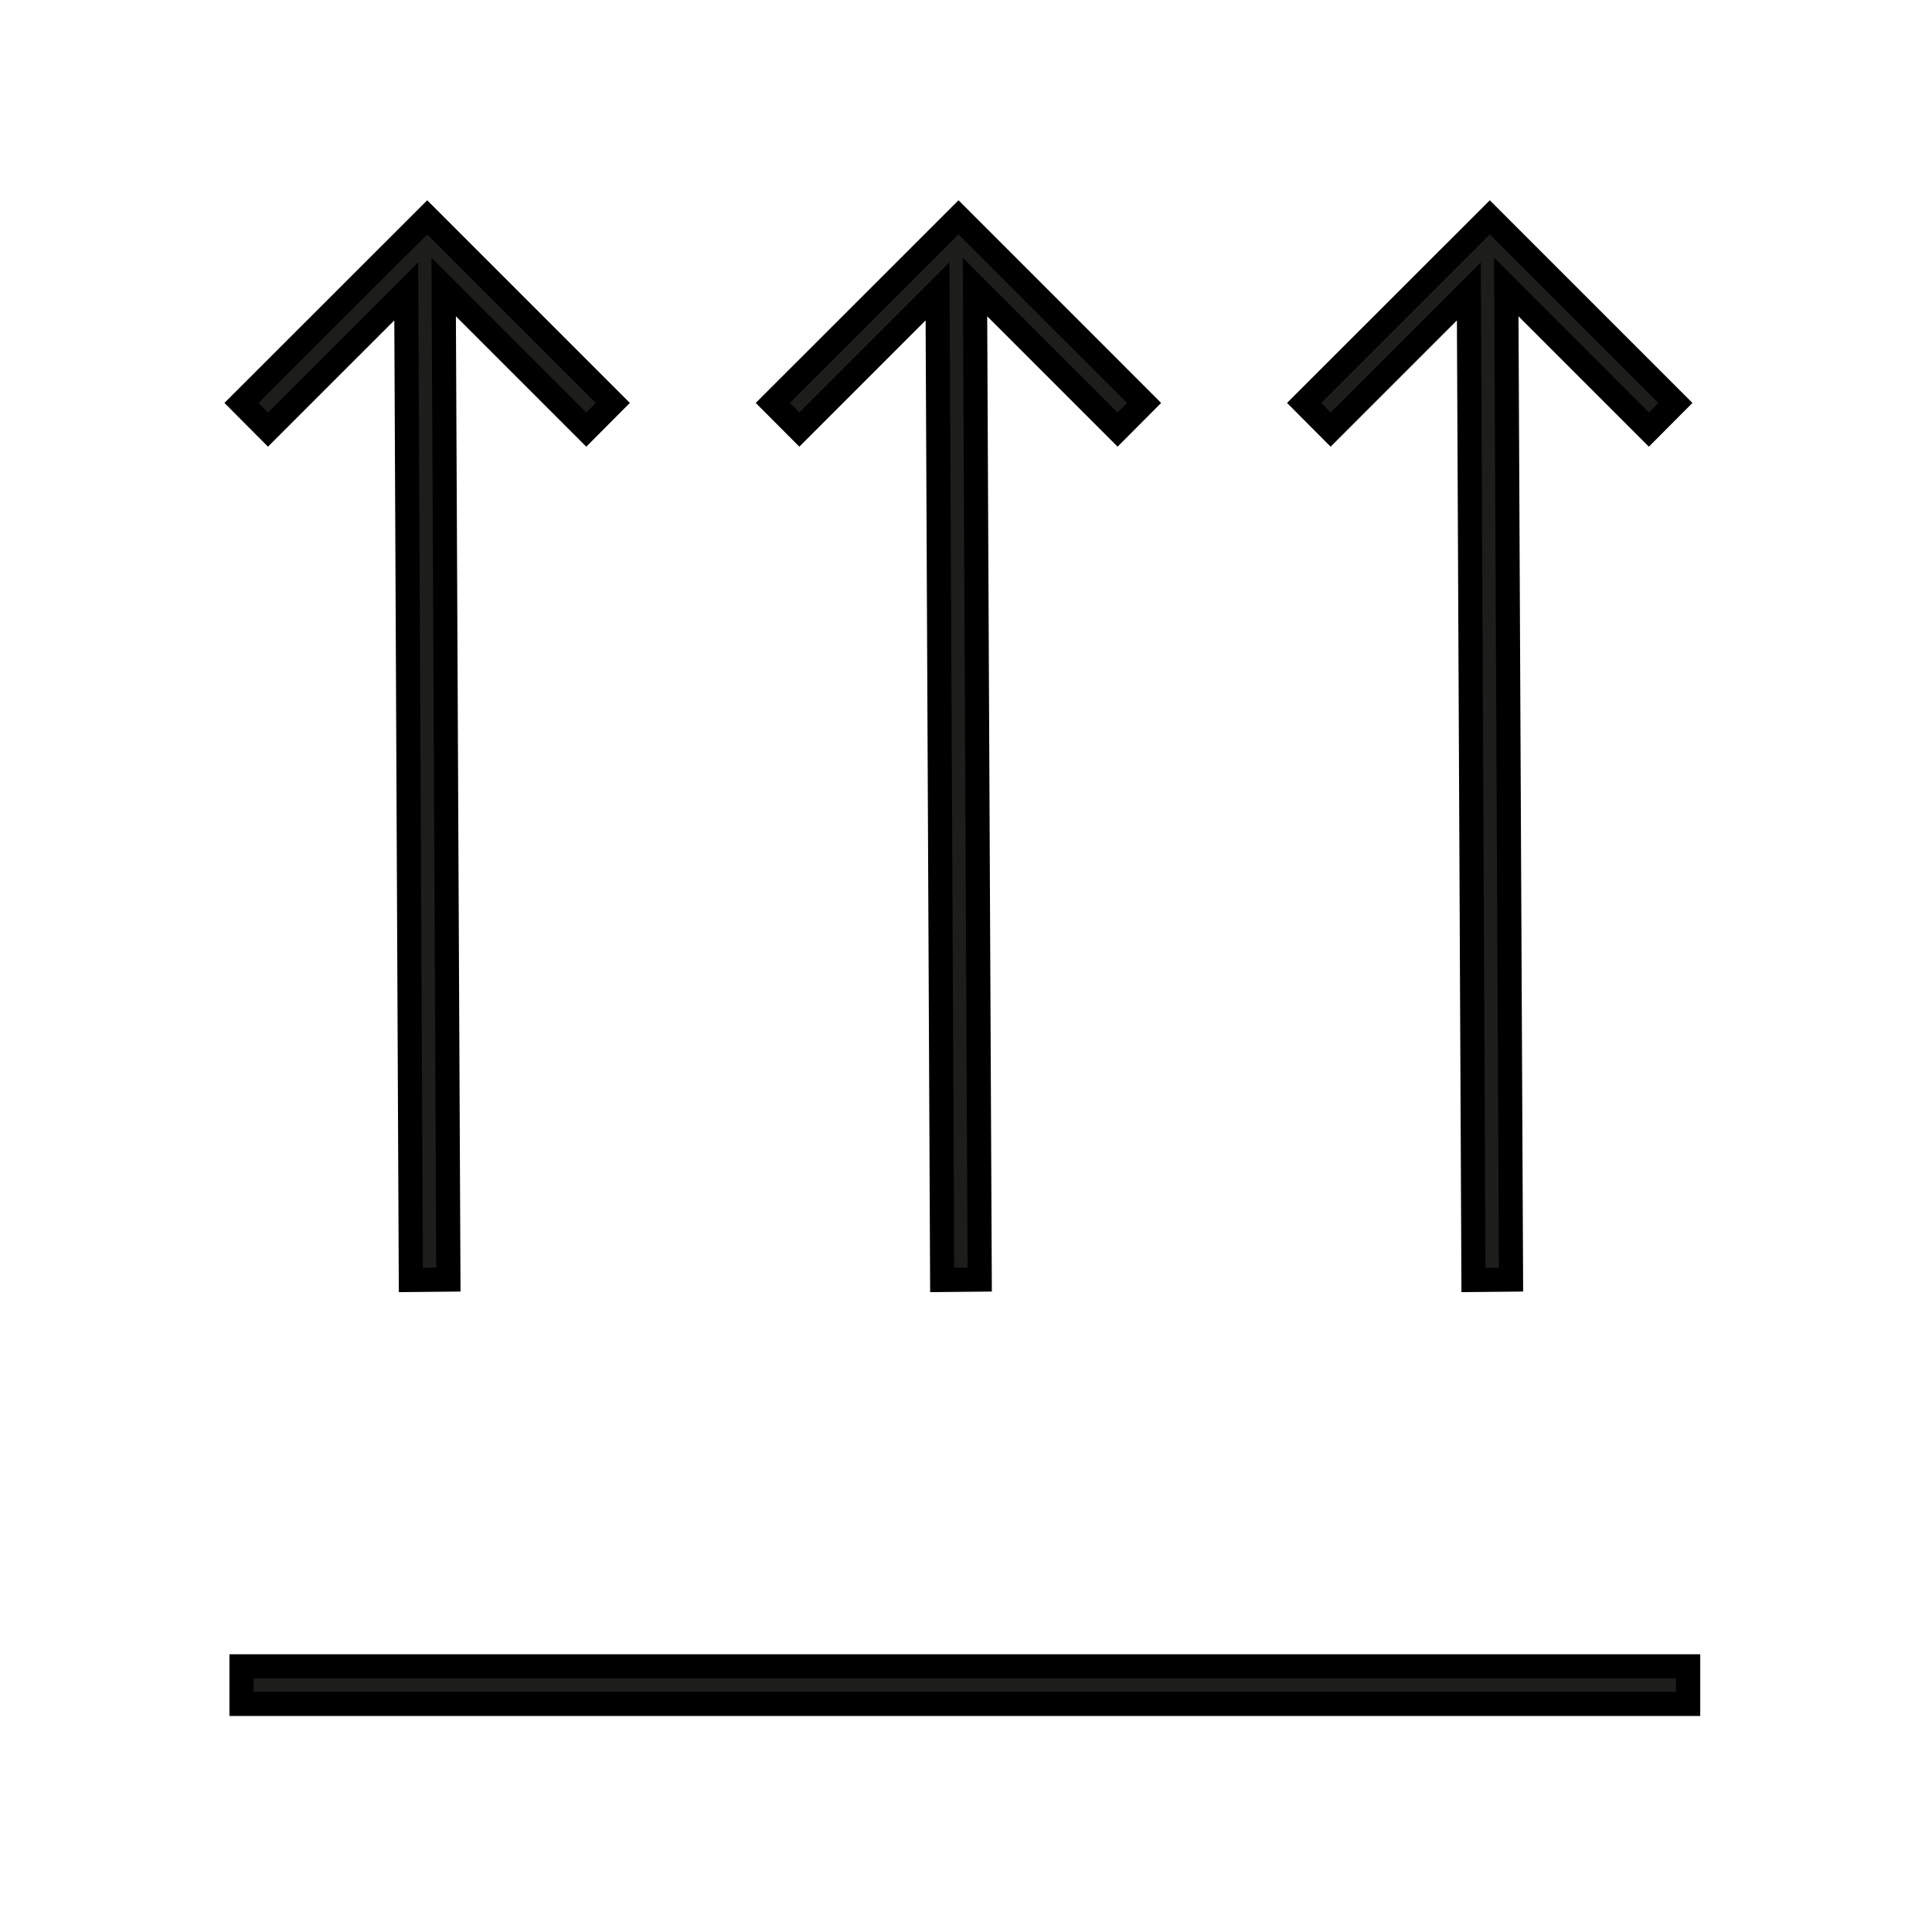
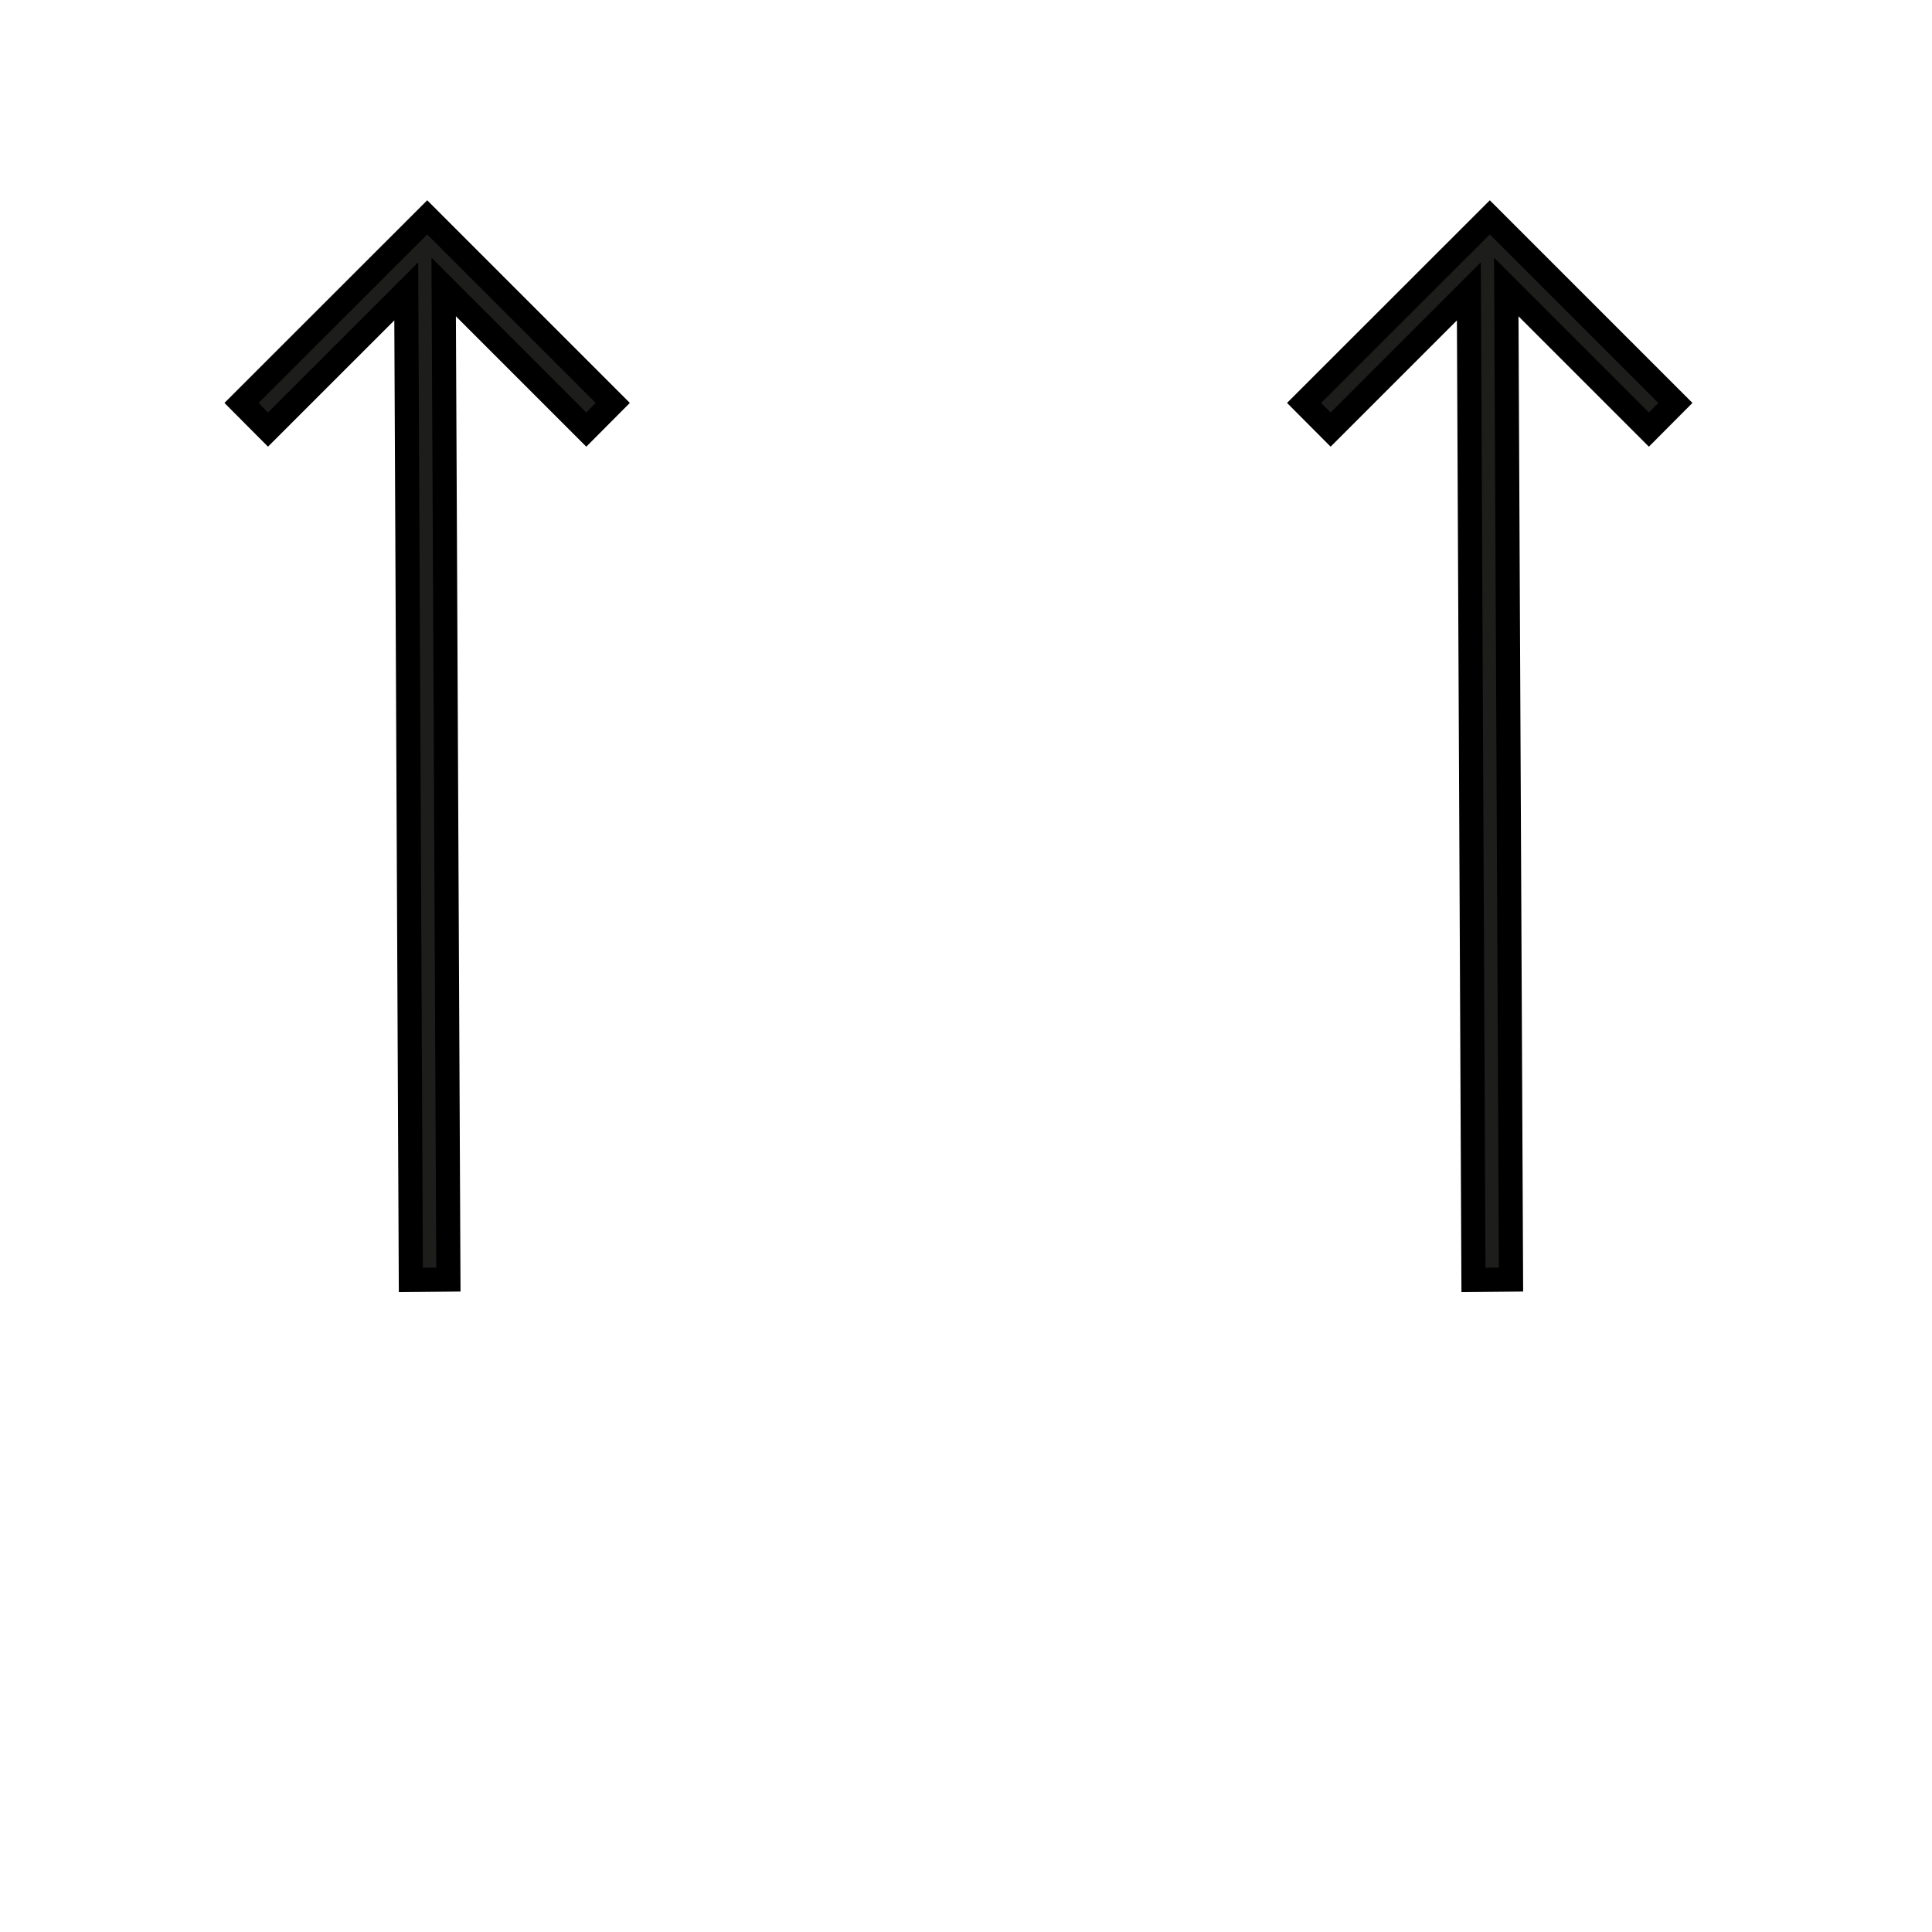
<svg xmlns="http://www.w3.org/2000/svg" width="80" height="80" viewBox="0 0 80 80" fill="none">
  <path d="M60.822 12.065L61.013 53L62.568 52.985L62.372 11.884L68.276 17.788L69.374 16.685L61.69 9L54 16.685L55.099 17.788L60.822 12.065Z" fill="#1D1D1B" stroke="black" />
-   <path d="M38.822 12.065L39.013 53L40.568 52.985L40.372 11.884L46.276 17.788L47.374 16.685L39.69 9L32 16.685L33.099 17.788L38.822 12.065Z" fill="#1D1D1B" stroke="black" />
  <path d="M16.822 12.065L17.012 53L18.567 52.985L18.372 11.884L24.276 17.788L25.374 16.685L17.69 9L10 16.685L11.098 17.788L16.822 12.065Z" fill="#1D1D1B" stroke="black" />
-   <path d="M69.903 69H10V70.555H69.903V69Z" fill="#1D1D1B" stroke="black" />
</svg>